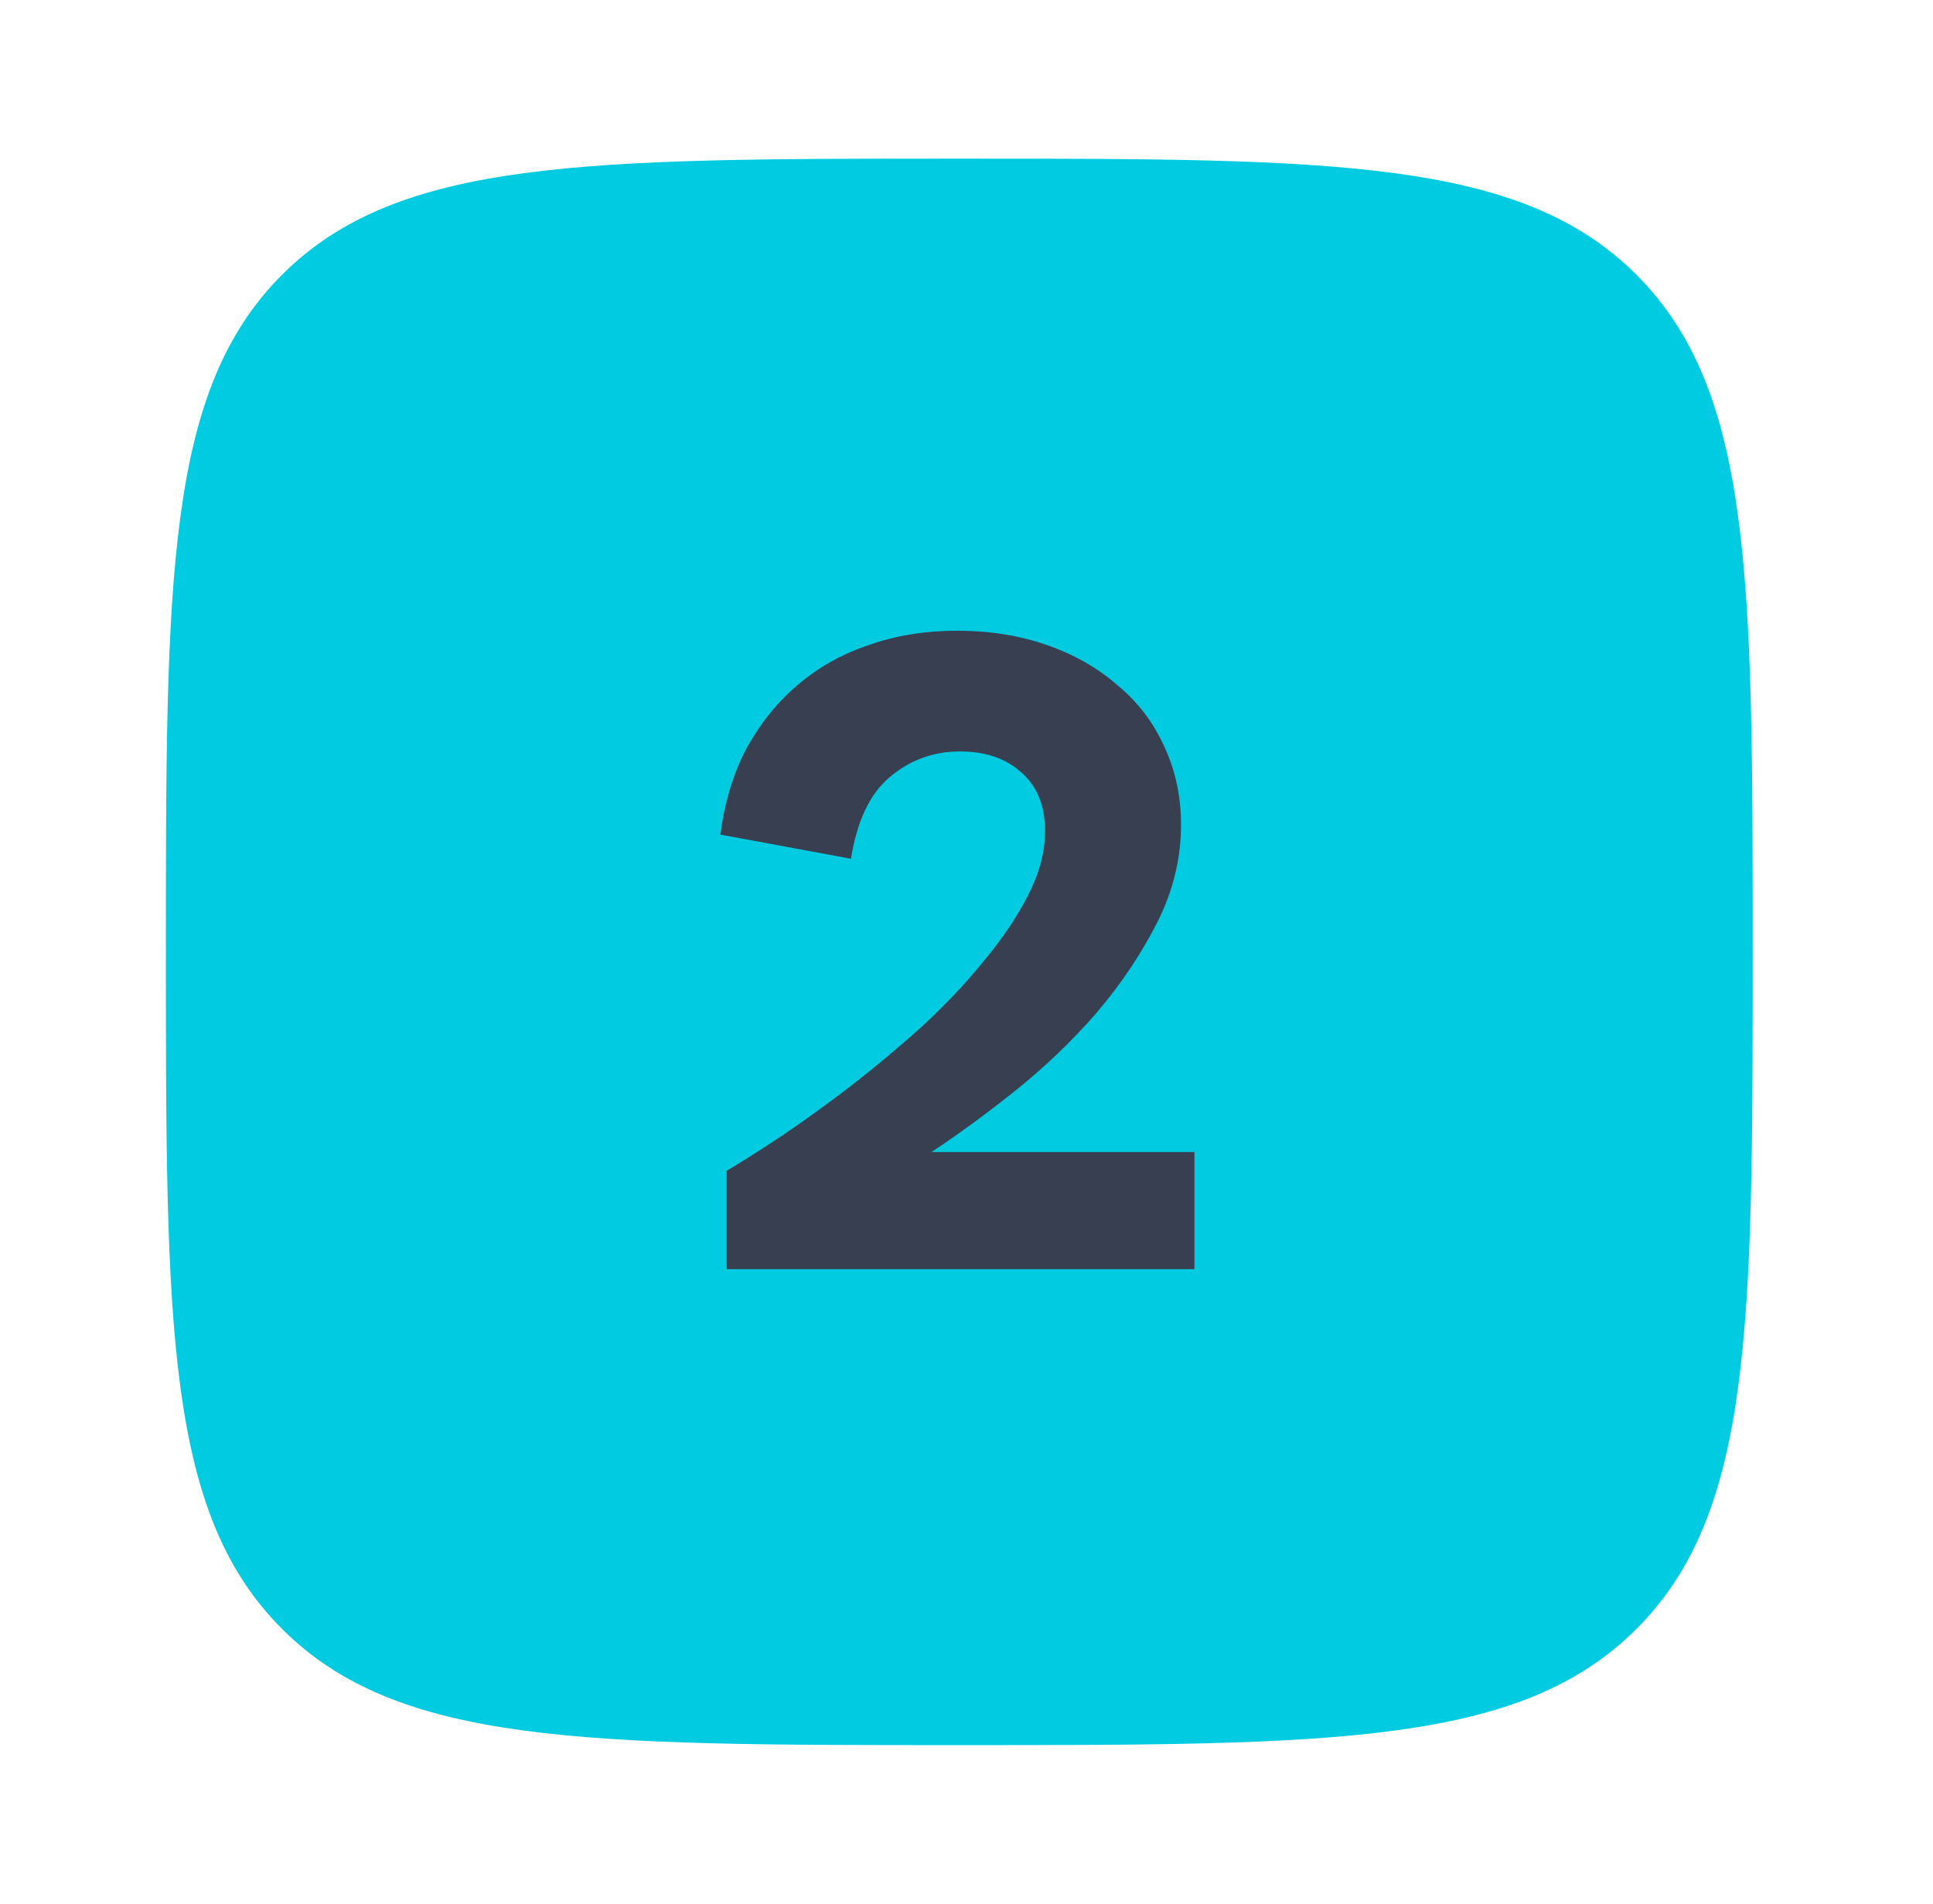
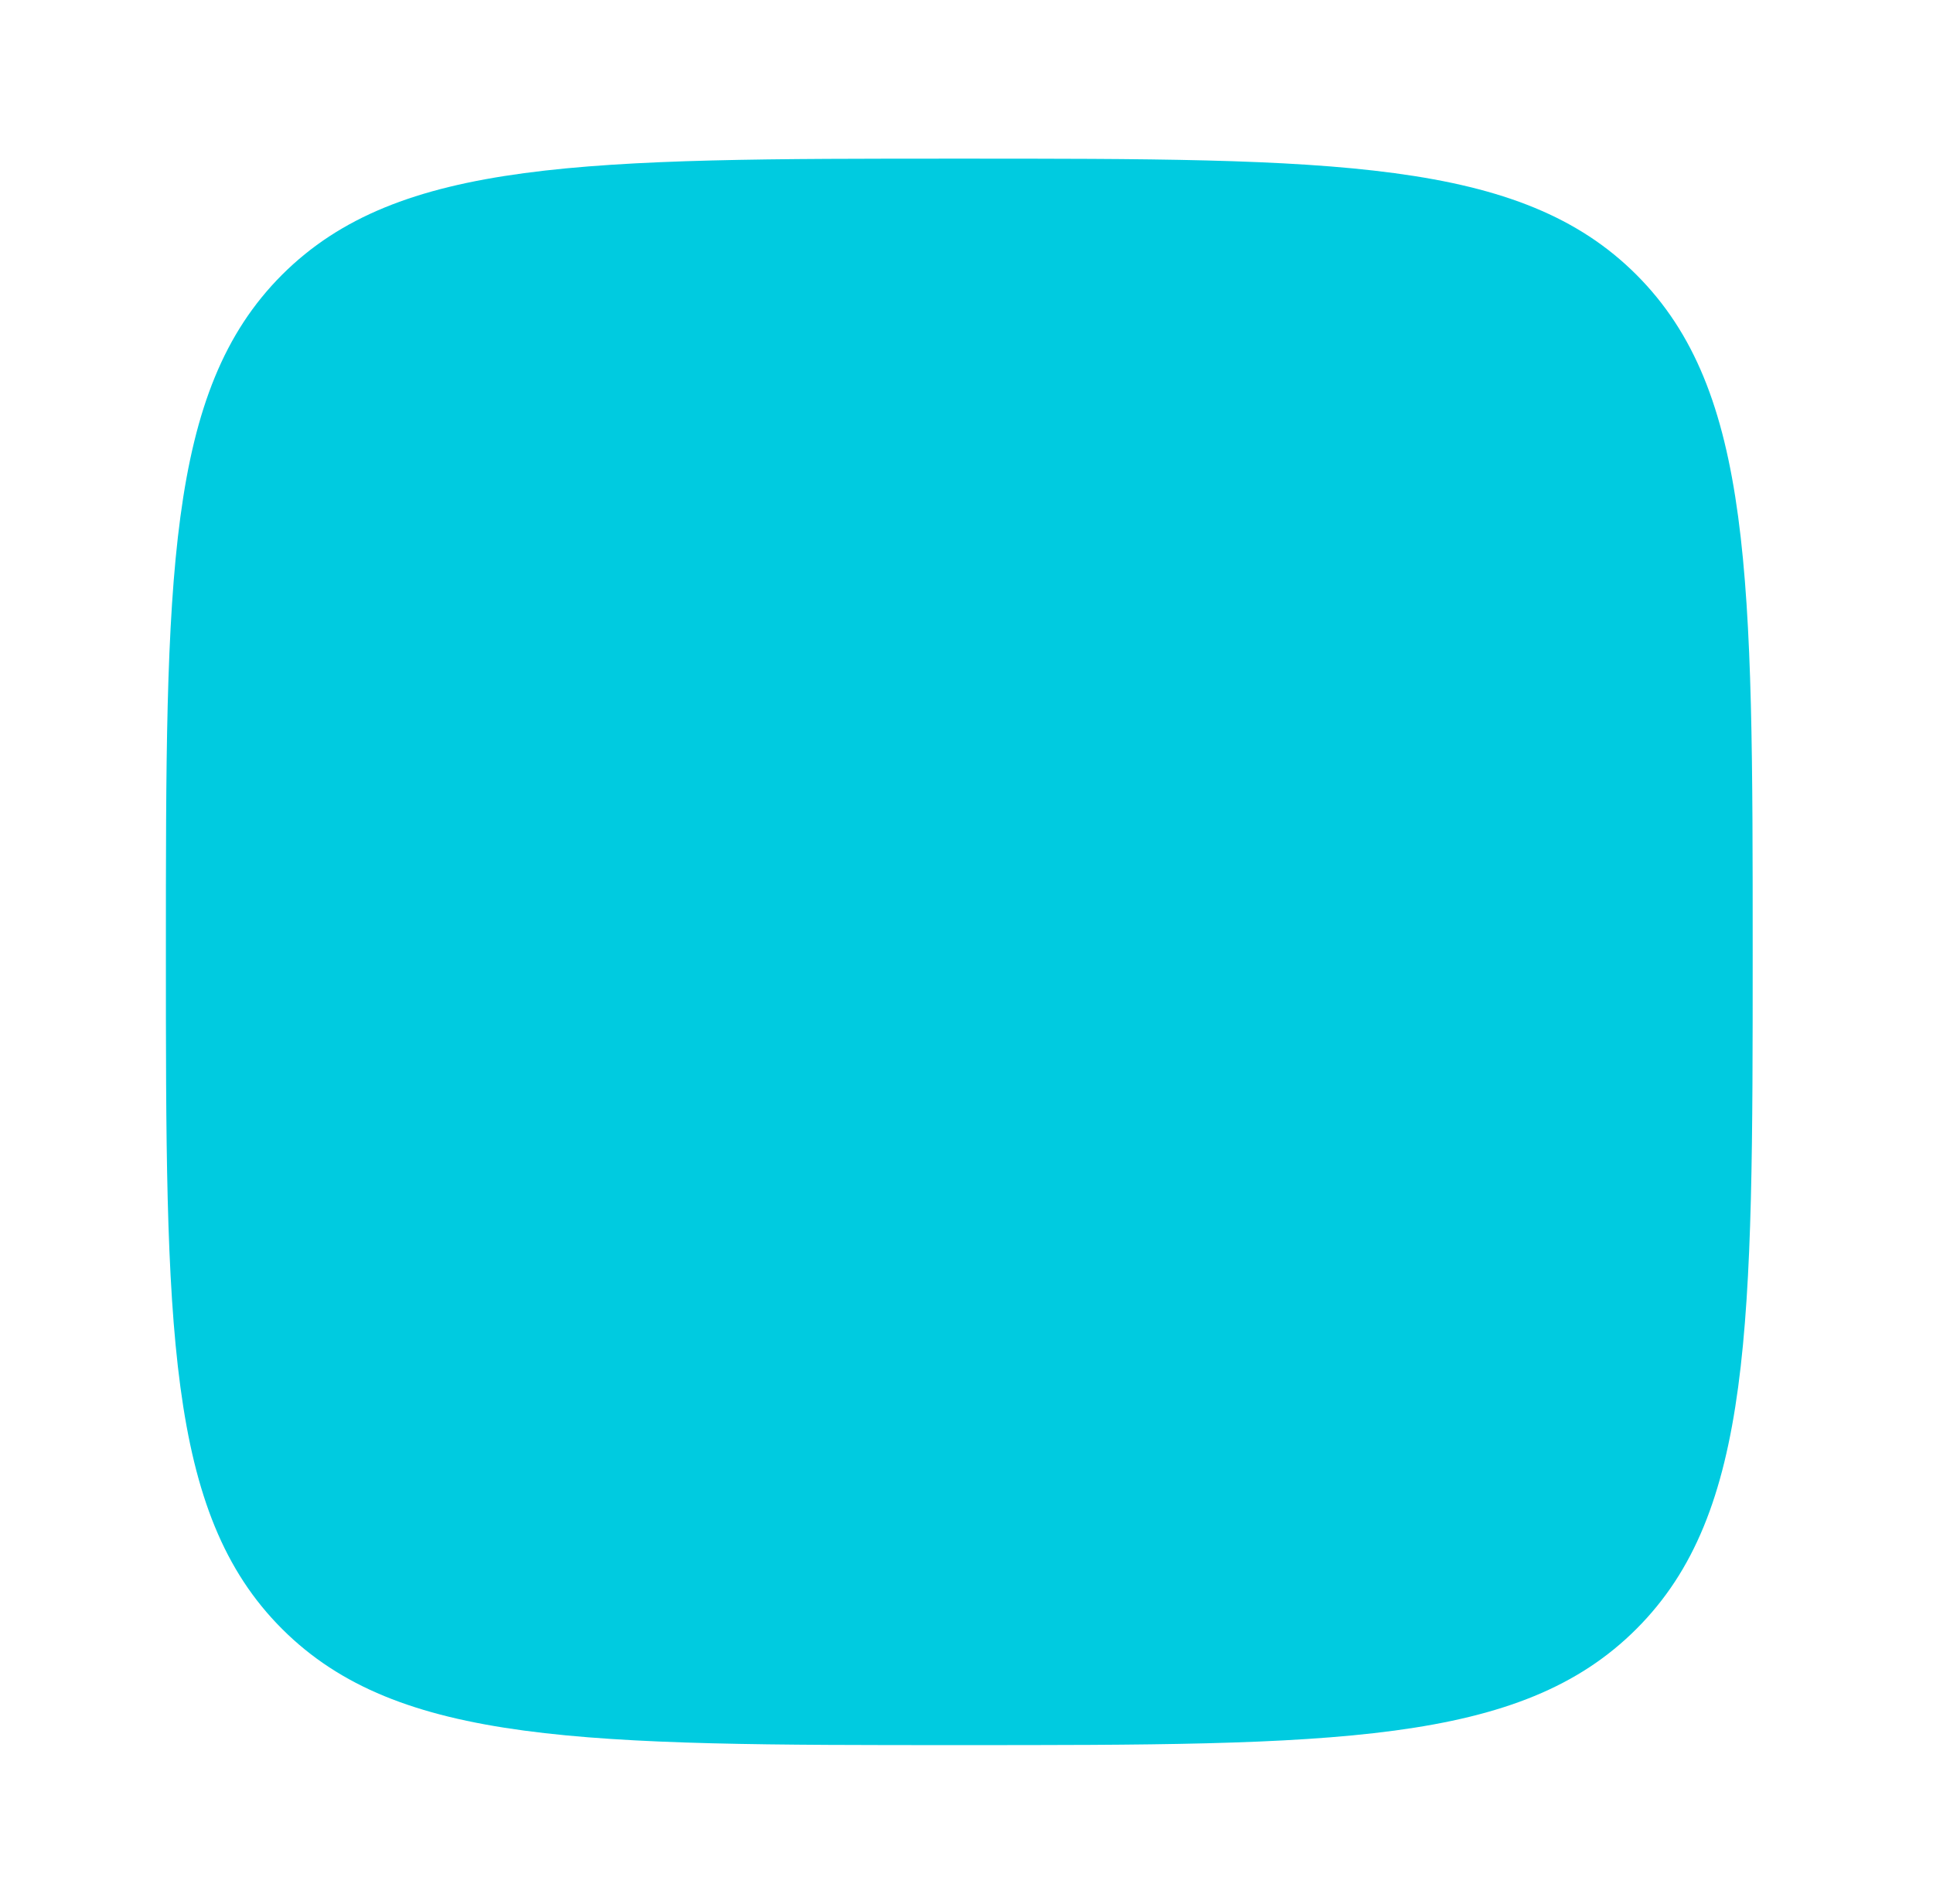
<svg xmlns="http://www.w3.org/2000/svg" width="67" height="66" viewBox="0 0 67 66" fill="none">
  <path fill-rule="evenodd" clip-rule="evenodd" d="M33.25 60.5C20.287 60.5 13.805 60.5 9.776 56.471C5.75 52.448 5.75 45.964 5.75 33C5.75 20.037 5.75 13.555 9.776 9.526C13.807 5.5 20.287 5.5 33.25 5.5C46.214 5.5 52.695 5.5 56.721 9.526C60.75 13.558 60.75 20.037 60.75 33C60.75 45.964 60.75 52.445 56.721 56.471C52.698 60.5 46.214 60.5 33.25 60.5ZM44.333 24.668C44.719 25.054 44.936 25.579 44.936 26.125C44.936 26.672 44.719 27.196 44.333 27.583L30.582 41.333C30.196 41.719 29.672 41.936 29.125 41.936C28.578 41.936 28.054 41.719 27.668 41.333L22.168 35.833C21.965 35.644 21.802 35.416 21.69 35.163C21.577 34.91 21.516 34.637 21.511 34.36C21.506 34.083 21.557 33.808 21.661 33.551C21.765 33.294 21.919 33.061 22.115 32.865C22.311 32.669 22.544 32.515 22.801 32.411C23.058 32.308 23.333 32.257 23.61 32.261C23.887 32.266 24.16 32.327 24.413 32.44C24.666 32.553 24.894 32.715 25.082 32.918L29.125 36.96L41.417 24.668C41.804 24.281 42.328 24.064 42.875 24.064C43.422 24.064 43.946 24.281 44.333 24.668Z" fill="#00CBE0" />
  <path d="M16.25 20H47.25V48H16.25V20Z" fill="#00CBE0" />
-   <path d="M25.187 40.59C25.745 40.26 26.396 39.846 27.14 39.35C27.904 38.834 28.69 38.265 29.496 37.645C30.322 37.005 31.139 36.322 31.945 35.599C32.751 34.855 33.464 34.101 34.084 33.336C34.724 32.572 35.241 31.807 35.634 31.042C36.026 30.277 36.223 29.534 36.223 28.81C36.223 27.942 35.954 27.27 35.417 26.795C34.879 26.299 34.166 26.051 33.278 26.051C32.348 26.051 31.531 26.351 30.829 26.95C30.147 27.529 29.702 28.469 29.496 29.771L24.97 28.934C25.114 27.818 25.414 26.826 25.869 25.958C26.344 25.09 26.933 24.357 27.636 23.757C28.359 23.137 29.186 22.672 30.116 22.362C31.046 22.032 32.069 21.866 33.185 21.866C34.301 21.866 35.334 22.032 36.285 22.362C37.235 22.693 38.052 23.158 38.734 23.757C39.436 24.336 39.974 25.038 40.346 25.865C40.738 26.692 40.935 27.601 40.935 28.593C40.935 29.771 40.656 30.908 40.098 32.003C39.54 33.099 38.837 34.142 37.99 35.134C37.142 36.105 36.202 37.005 35.169 37.831C34.156 38.637 33.195 39.34 32.286 39.939H41.4V44H25.187V40.59Z" fill="#373F50" />
</svg>